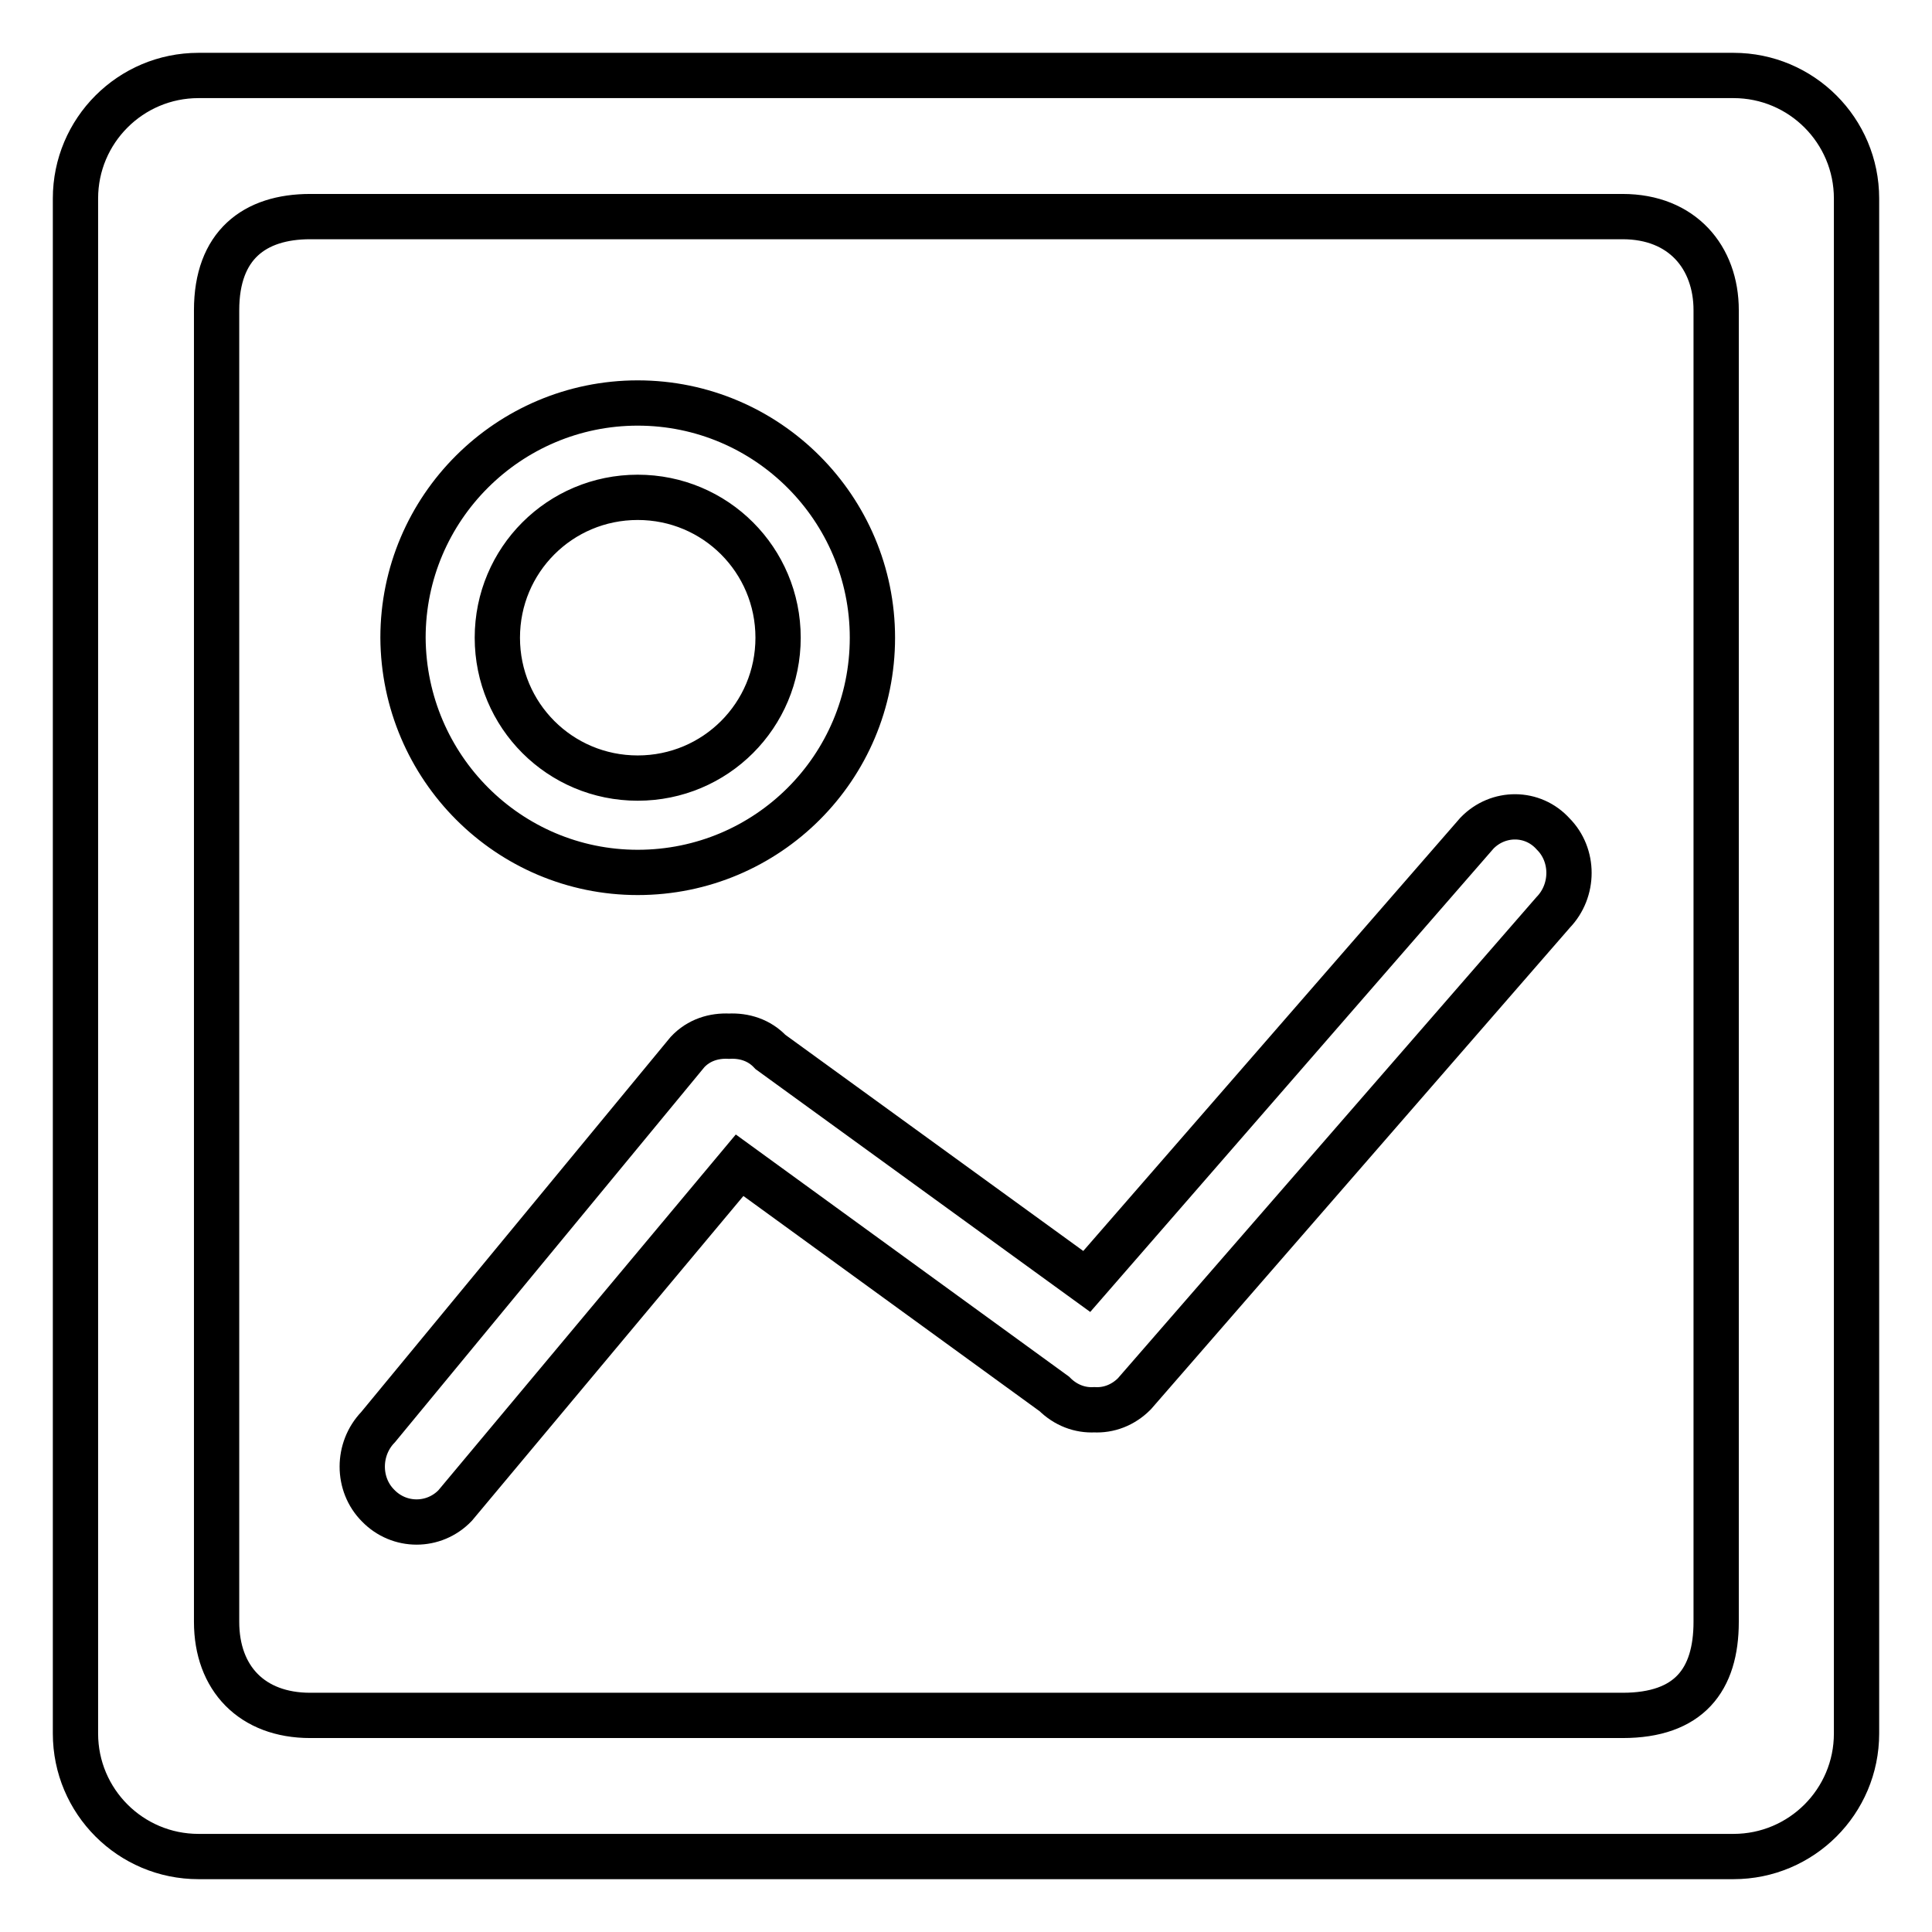
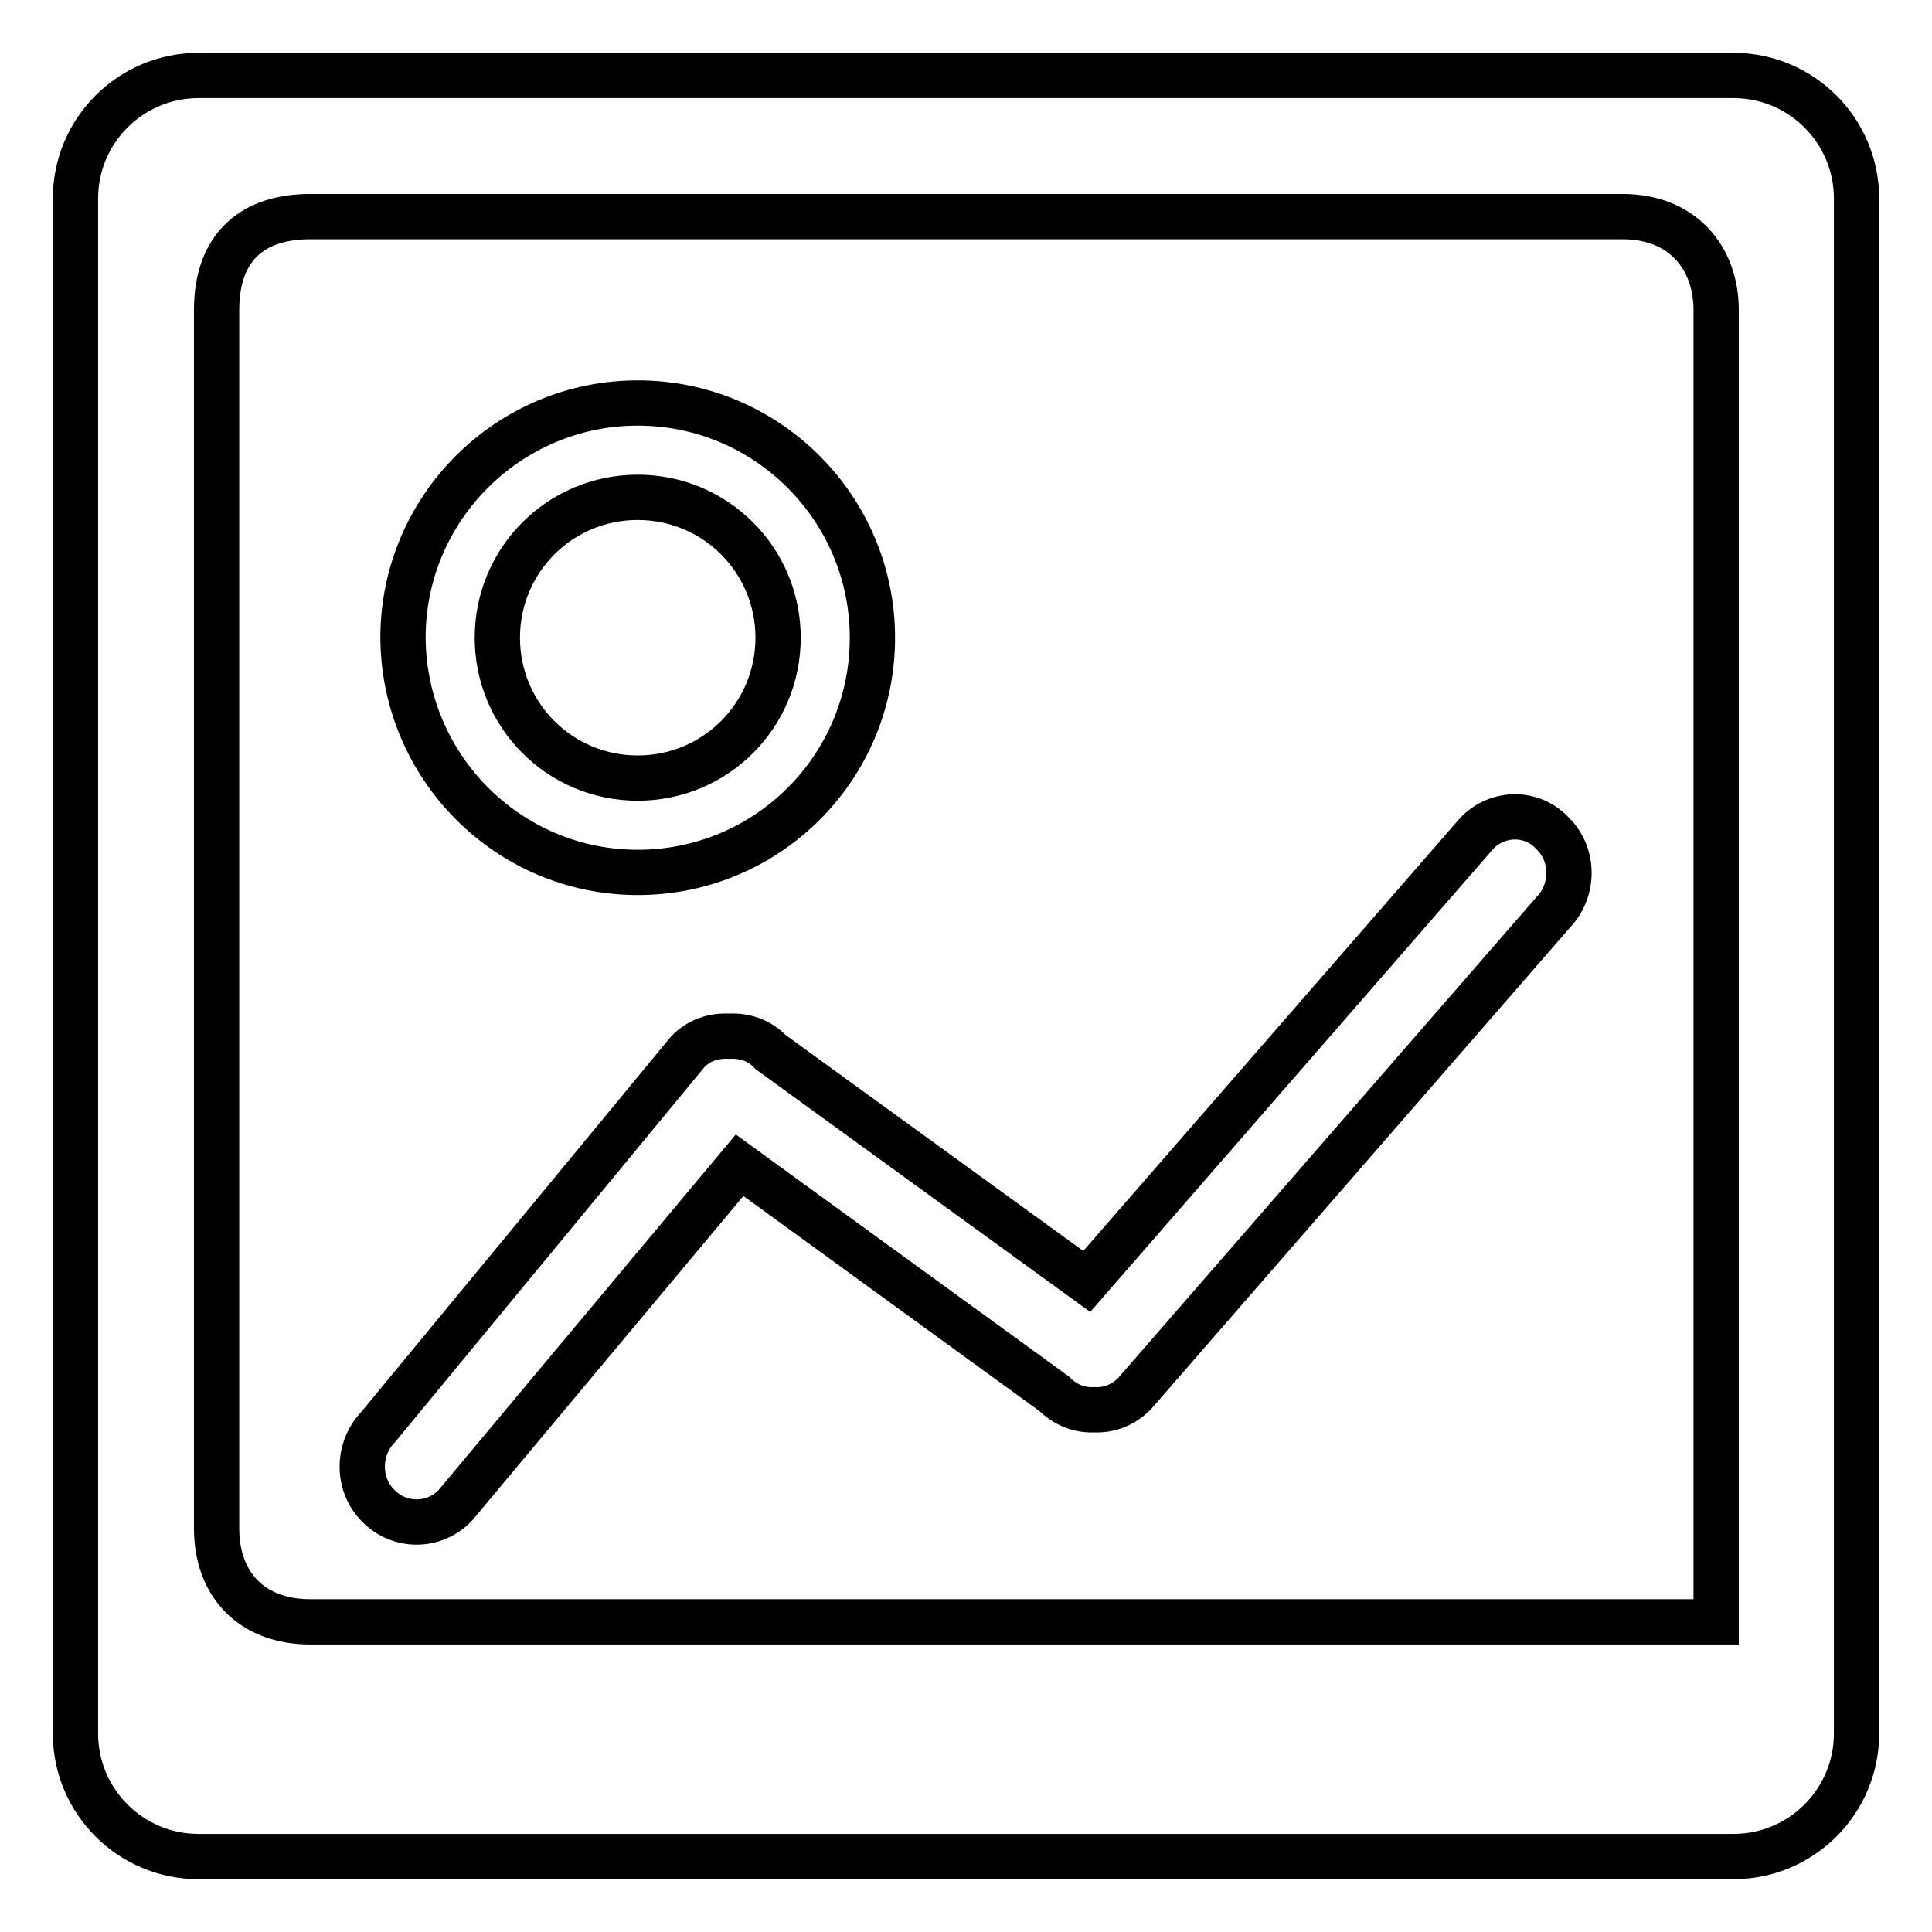
<svg xmlns="http://www.w3.org/2000/svg" version="1.1" x="0px" y="0px" viewBox="0 0 256 256" enable-background="new 0 0 256 256" xml:space="preserve">
  <g>
-     <path stroke-width="6" fill-opacity="0" stroke="#000000" d="M84.5,115.6c17.2,0,31.1-13.9,31.1-31.1c0-17.1-13.9-31.1-31.1-31.1c-17.1,0-31.1,13.9-31.1,31.1 C53.5,101.7,67.4,115.6,84.5,115.6z M84.5,65.9c10.3,0,18.6,8.3,18.6,18.6c0,10.3-8.3,18.6-18.6,18.6c-10.3,0-18.6-8.3-18.6-18.6 C65.9,74.2,74.2,65.9,84.5,65.9z M195.7,110.4L144,169.8l-41.9-30.4c-1.5-1.6-3.5-2.2-5.5-2.1c-2-0.1-4,0.5-5.5,2.1l-41,49.7 c-2.8,2.9-2.8,7.6,0,10.4c2.8,2.9,7.4,2.9,10.2,0L98,154.4l41.7,30.3c1.5,1.5,3.4,2.2,5.3,2.1c1.9,0.1,3.8-0.6,5.3-2.1l55.5-63.8 c2.8-2.9,2.8-7.6,0-10.4C203.1,107.5,198.5,107.5,195.7,110.4z M229.7,10H26.3c-9,0-16.3,7.3-16.3,16.3v203.4 c0,9,7.3,16.3,16.3,16.3h203.4c9,0,16.3-7.3,16.3-16.3V26.3C246,17.3,238.7,10,229.7,10z M227.4,214.9c0,7.7-3.6,12.4-12.4,12.4 H41.1c-7.7,0-12.4-4.9-12.4-12.4V41.1c0-8.6,5-12.4,12.4-12.4h173.9c7.9,0,12.4,5.4,12.4,12.4V214.9z" />
+     <path stroke-width="6" fill-opacity="0" stroke="#000000" d="M84.5,115.6c17.2,0,31.1-13.9,31.1-31.1c0-17.1-13.9-31.1-31.1-31.1c-17.1,0-31.1,13.9-31.1,31.1 C53.5,101.7,67.4,115.6,84.5,115.6z M84.5,65.9c10.3,0,18.6,8.3,18.6,18.6c0,10.3-8.3,18.6-18.6,18.6c-10.3,0-18.6-8.3-18.6-18.6 C65.9,74.2,74.2,65.9,84.5,65.9z M195.7,110.4L144,169.8l-41.9-30.4c-1.5-1.6-3.5-2.2-5.5-2.1c-2-0.1-4,0.5-5.5,2.1l-41,49.7 c-2.8,2.9-2.8,7.6,0,10.4c2.8,2.9,7.4,2.9,10.2,0L98,154.4l41.7,30.3c1.5,1.5,3.4,2.2,5.3,2.1c1.9,0.1,3.8-0.6,5.3-2.1l55.5-63.8 c2.8-2.9,2.8-7.6,0-10.4C203.1,107.5,198.5,107.5,195.7,110.4z M229.7,10H26.3c-9,0-16.3,7.3-16.3,16.3v203.4 c0,9,7.3,16.3,16.3,16.3h203.4c9,0,16.3-7.3,16.3-16.3V26.3C246,17.3,238.7,10,229.7,10z M227.4,214.9H41.1c-7.7,0-12.4-4.9-12.4-12.4V41.1c0-8.6,5-12.4,12.4-12.4h173.9c7.9,0,12.4,5.4,12.4,12.4V214.9z" />
  </g>
</svg>